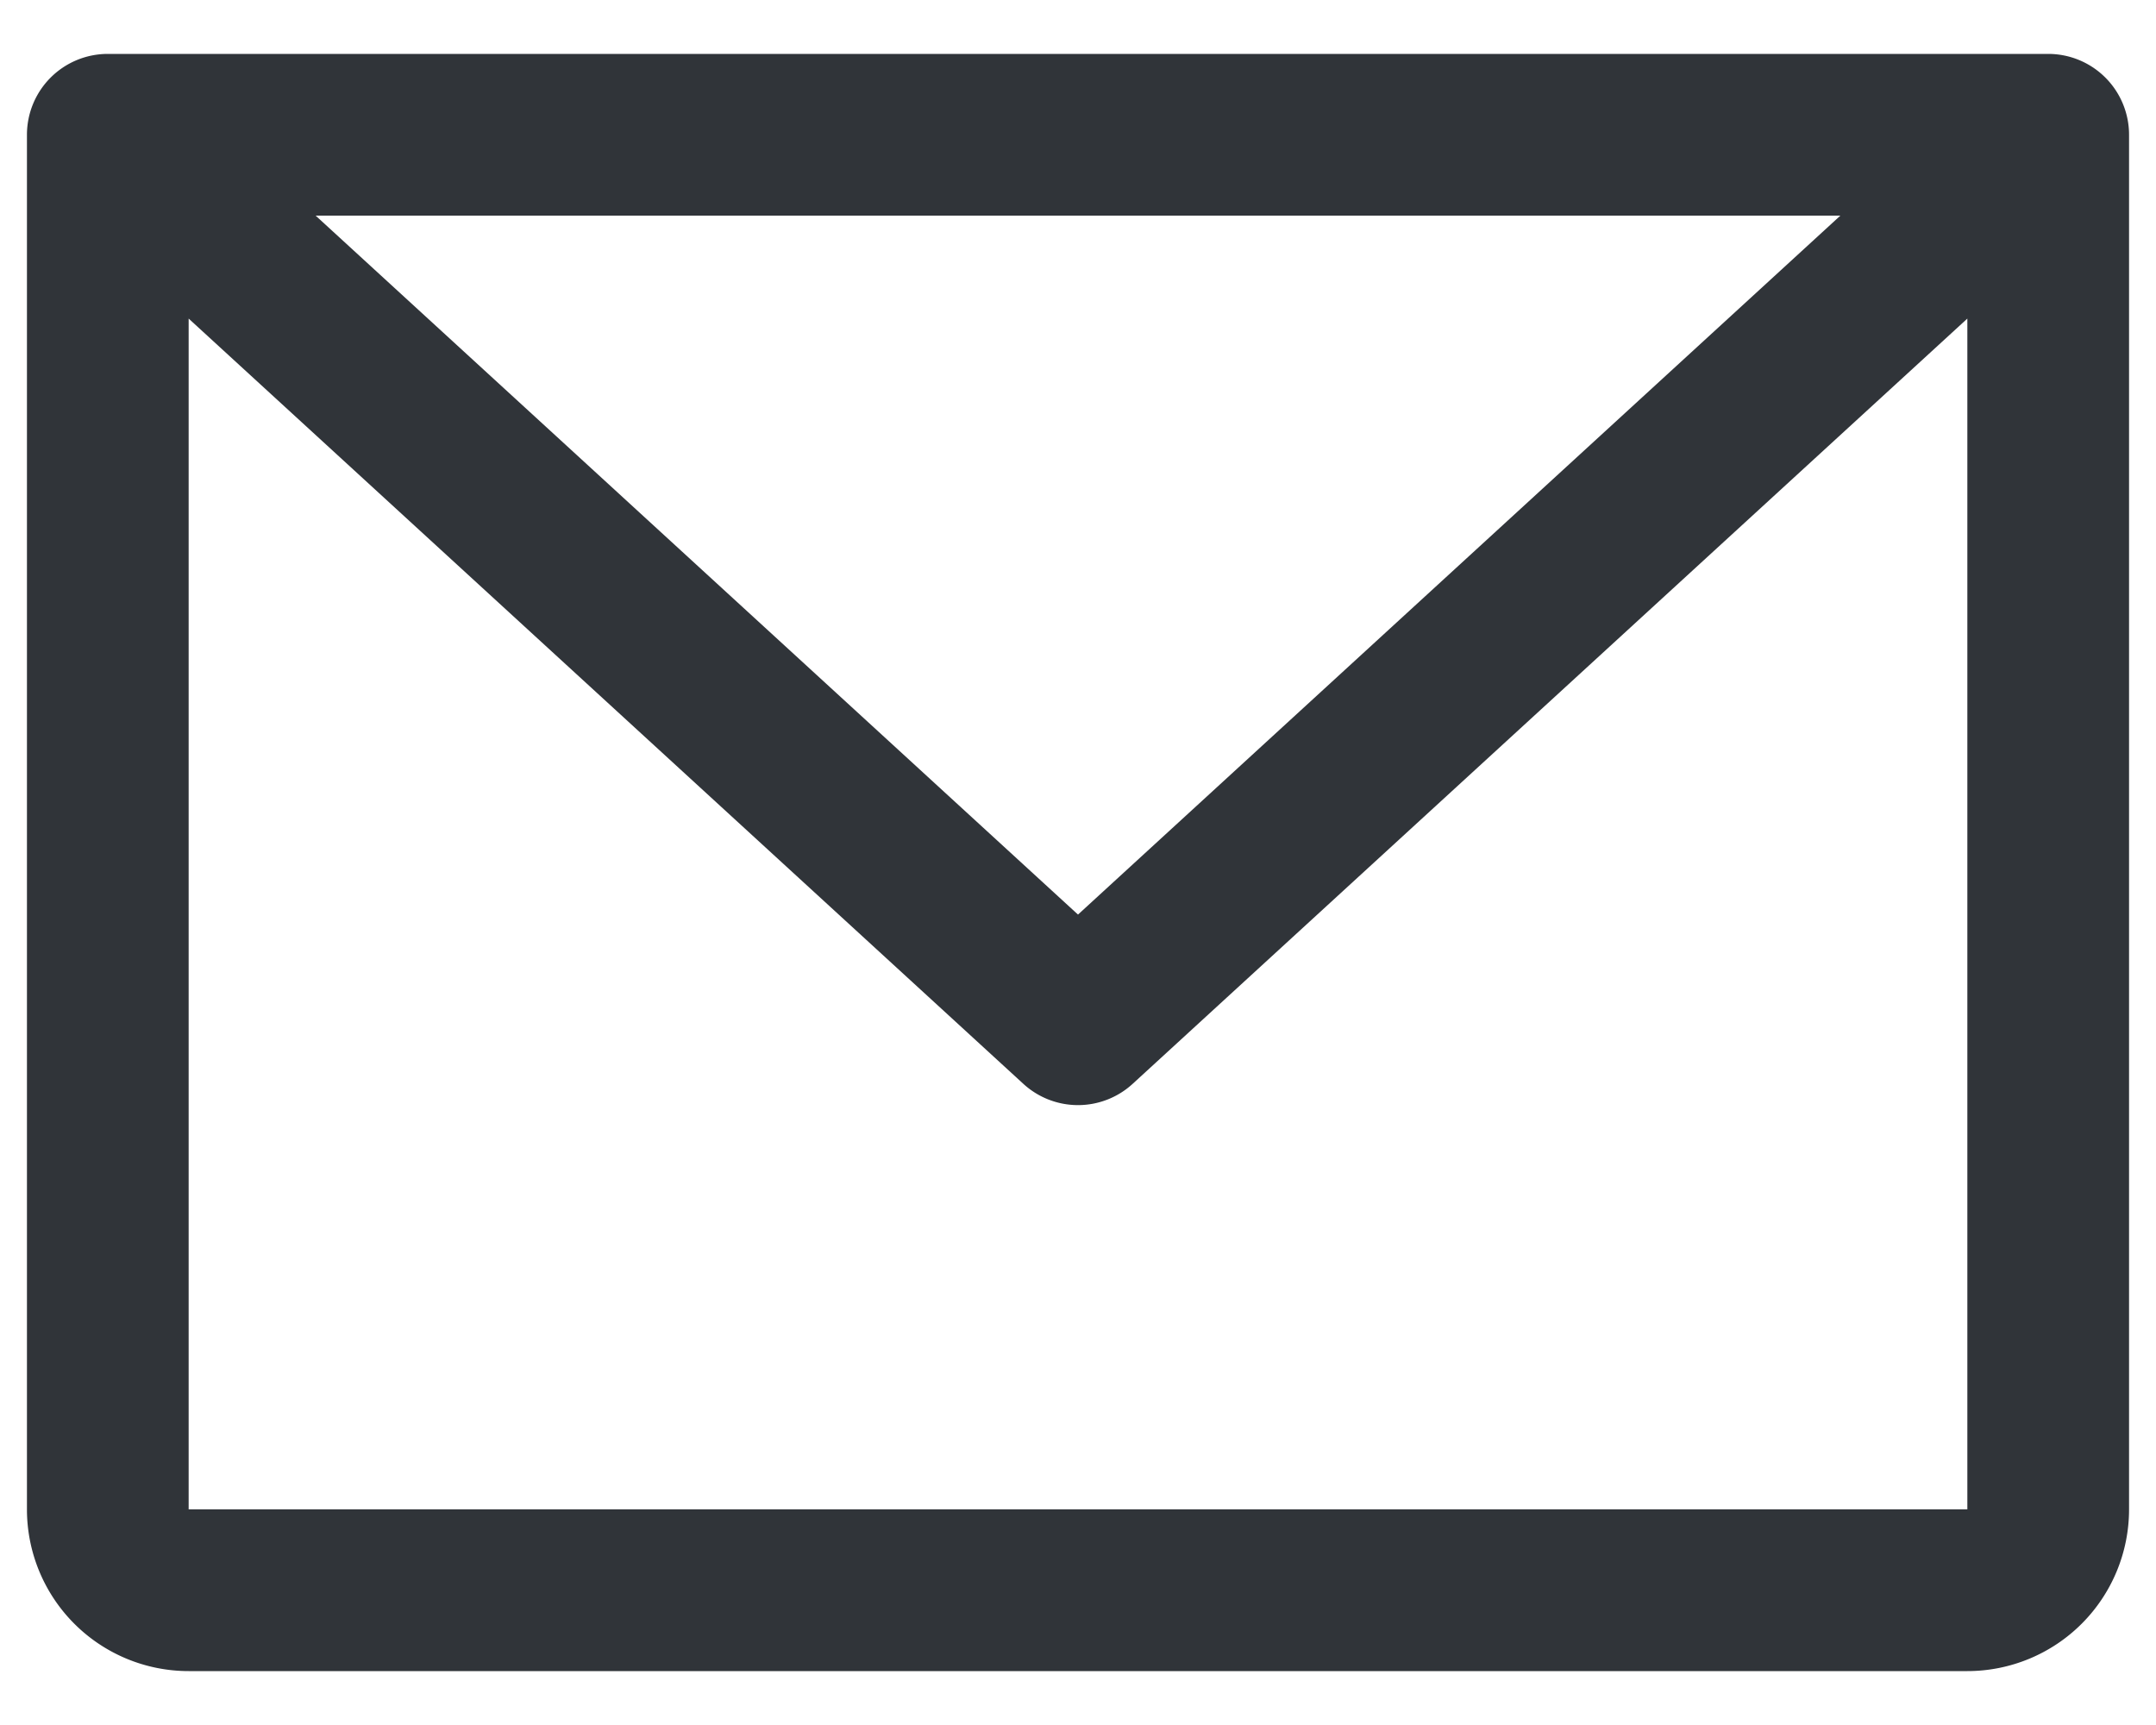
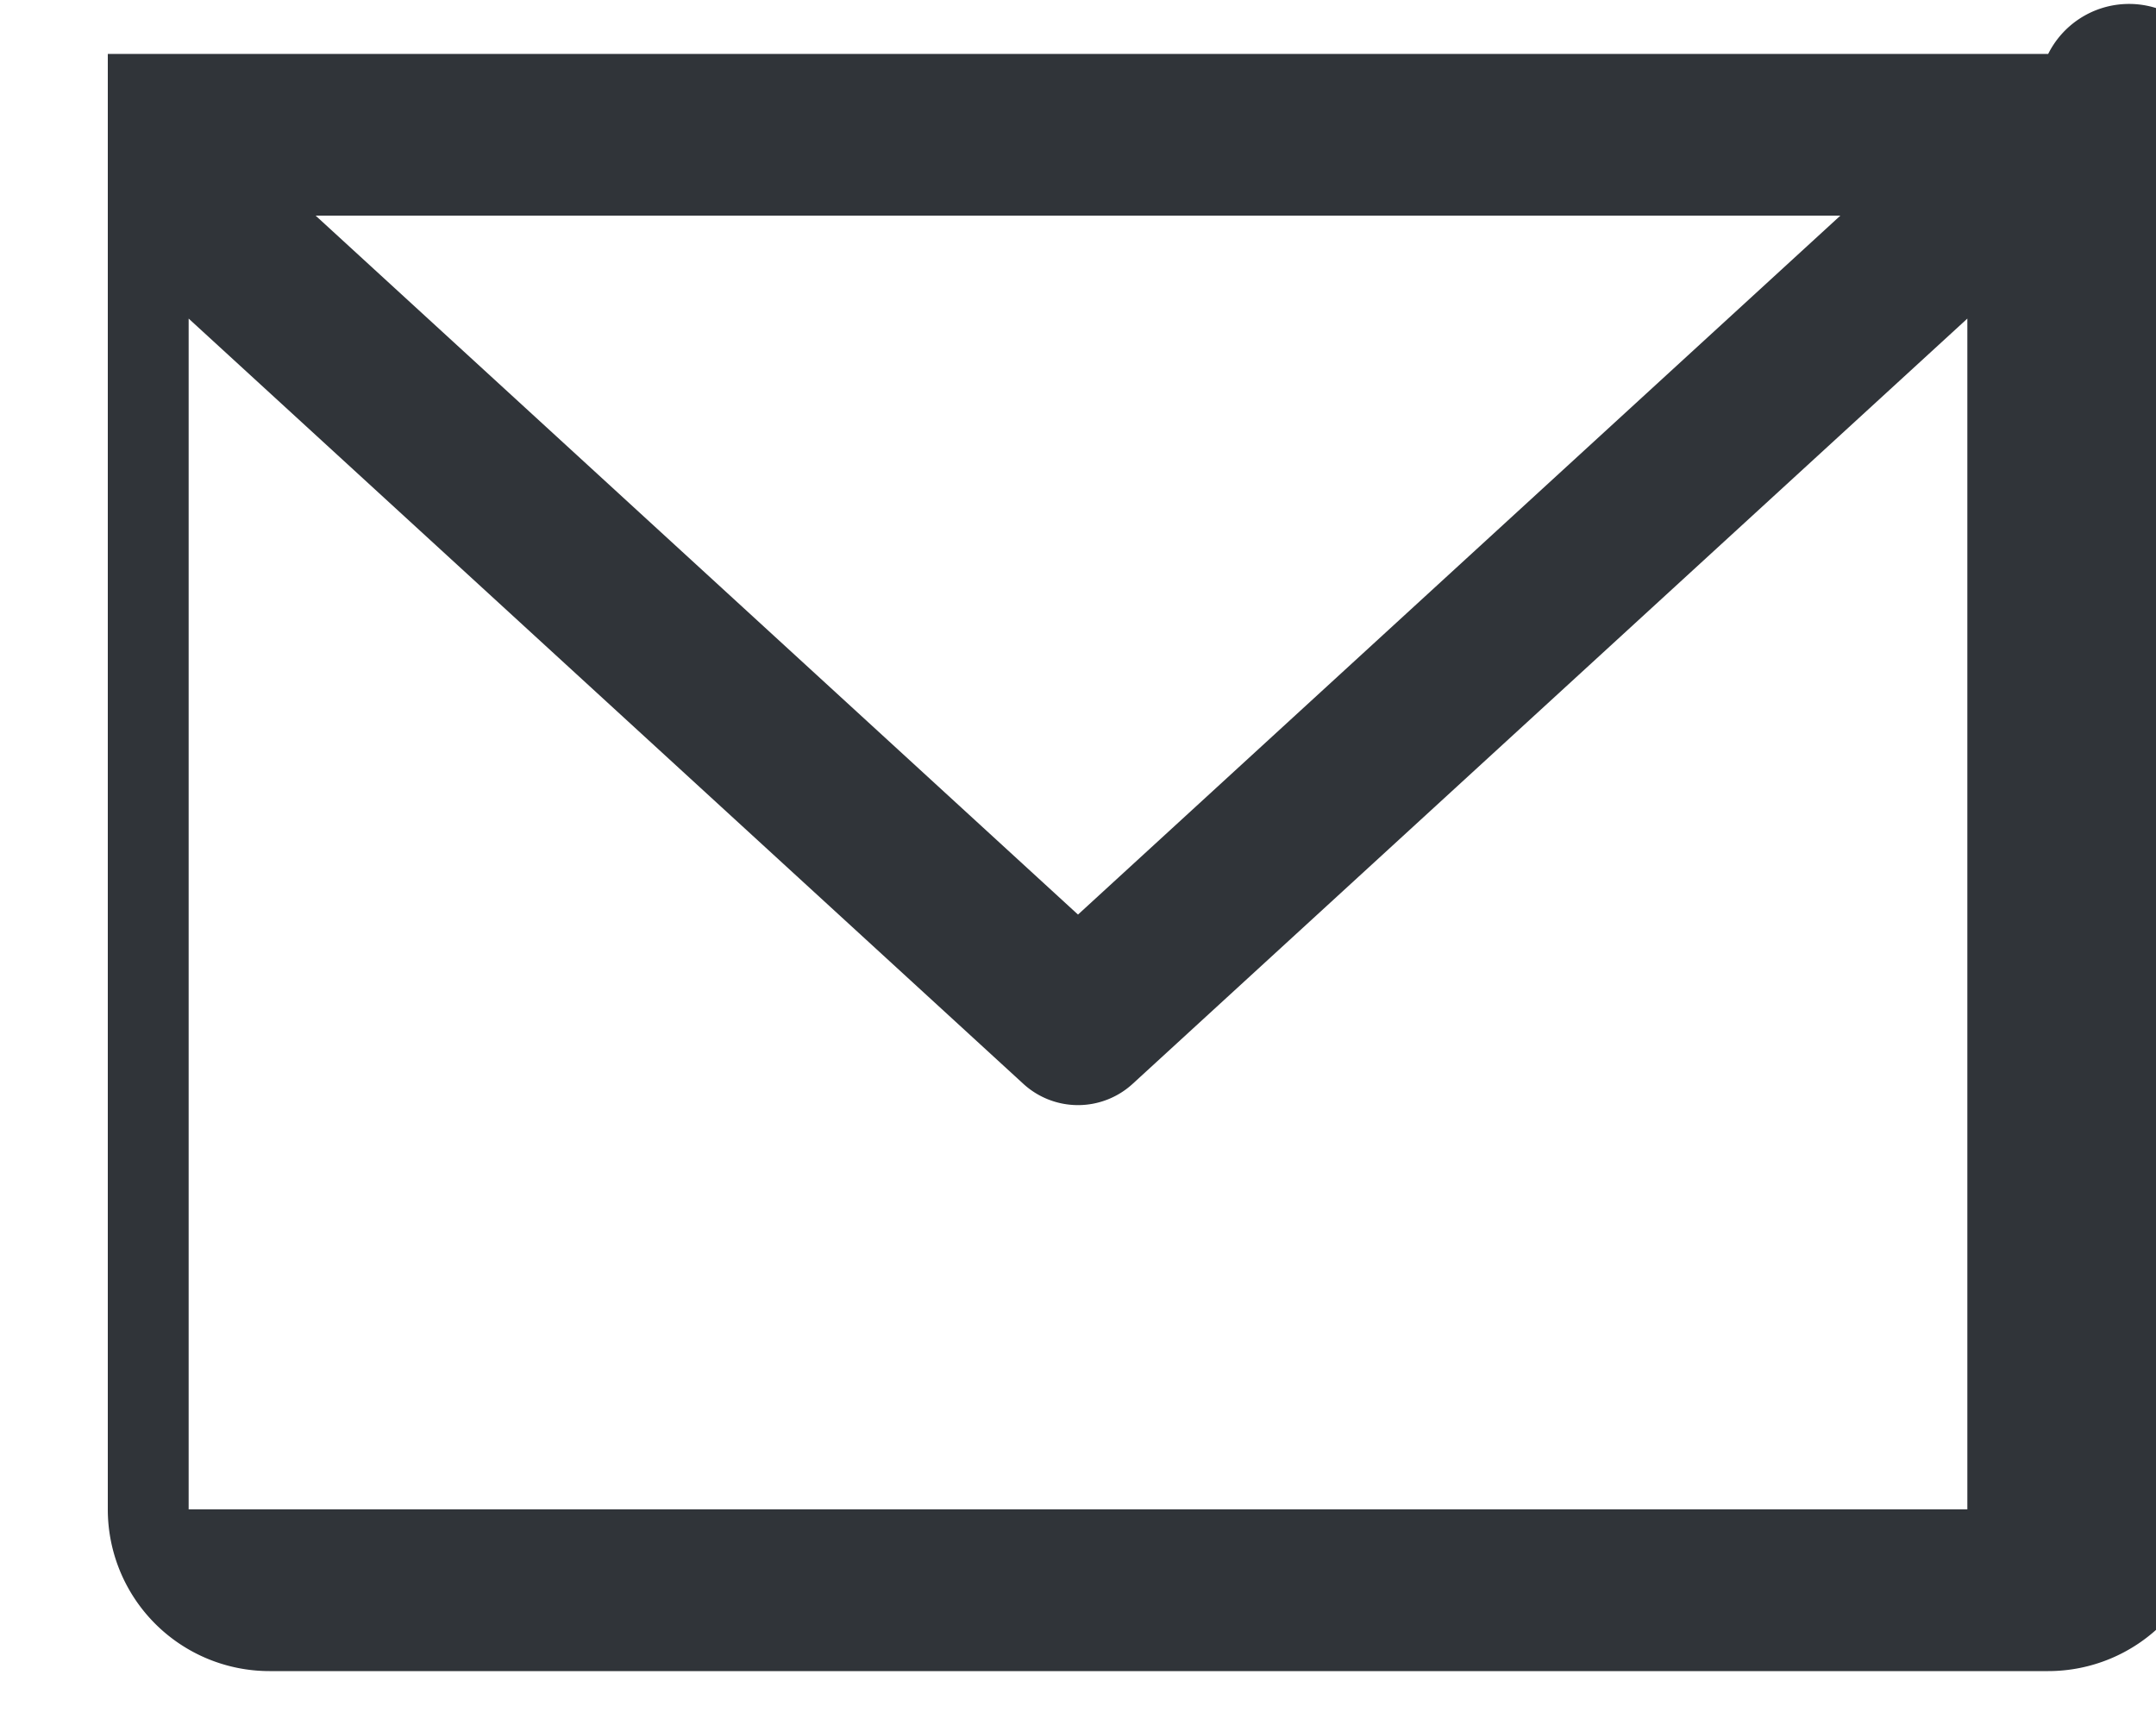
<svg xmlns="http://www.w3.org/2000/svg" width="20" height="16" fill="none">
-   <path d="M19 .5H1a.75.75 0 00-.75.75V14a1.5 1.5 0 001.5 1.5h16.5a1.5 1.5 0 001.5-1.5V1.25A.75.75 0 0019 .5zM17.072 2L10 8.483 2.928 2h14.144zm1.178 12H1.75V2.955l7.743 7.098a.75.75 0 001.014 0l7.743-7.098V14z" fill="#303439" />
+   <path d="M19 .5H1V14a1.5 1.5 0 001.5 1.5h16.5a1.5 1.5 0 001.5-1.5V1.25A.75.75 0 0019 .5zM17.072 2L10 8.483 2.928 2h14.144zm1.178 12H1.75V2.955l7.743 7.098a.75.75 0 001.014 0l7.743-7.098V14z" fill="#303439" />
</svg>